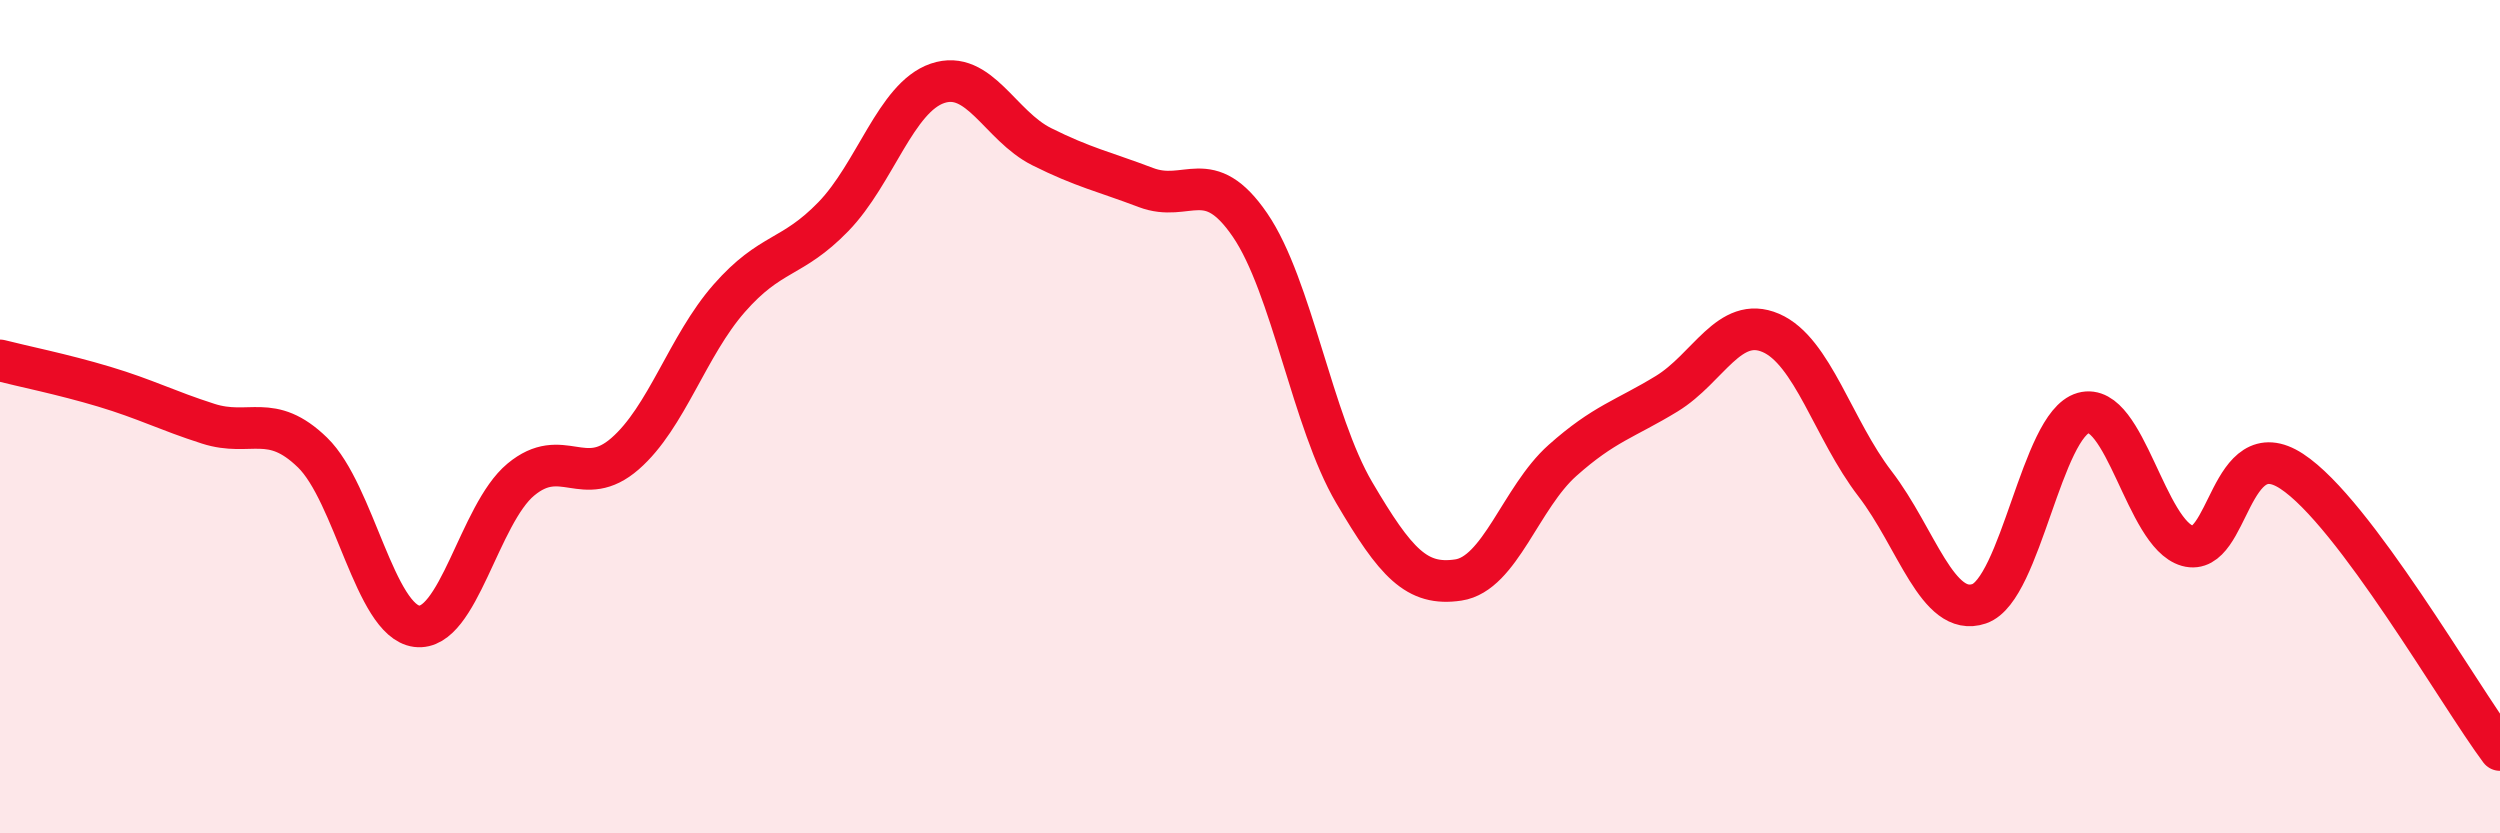
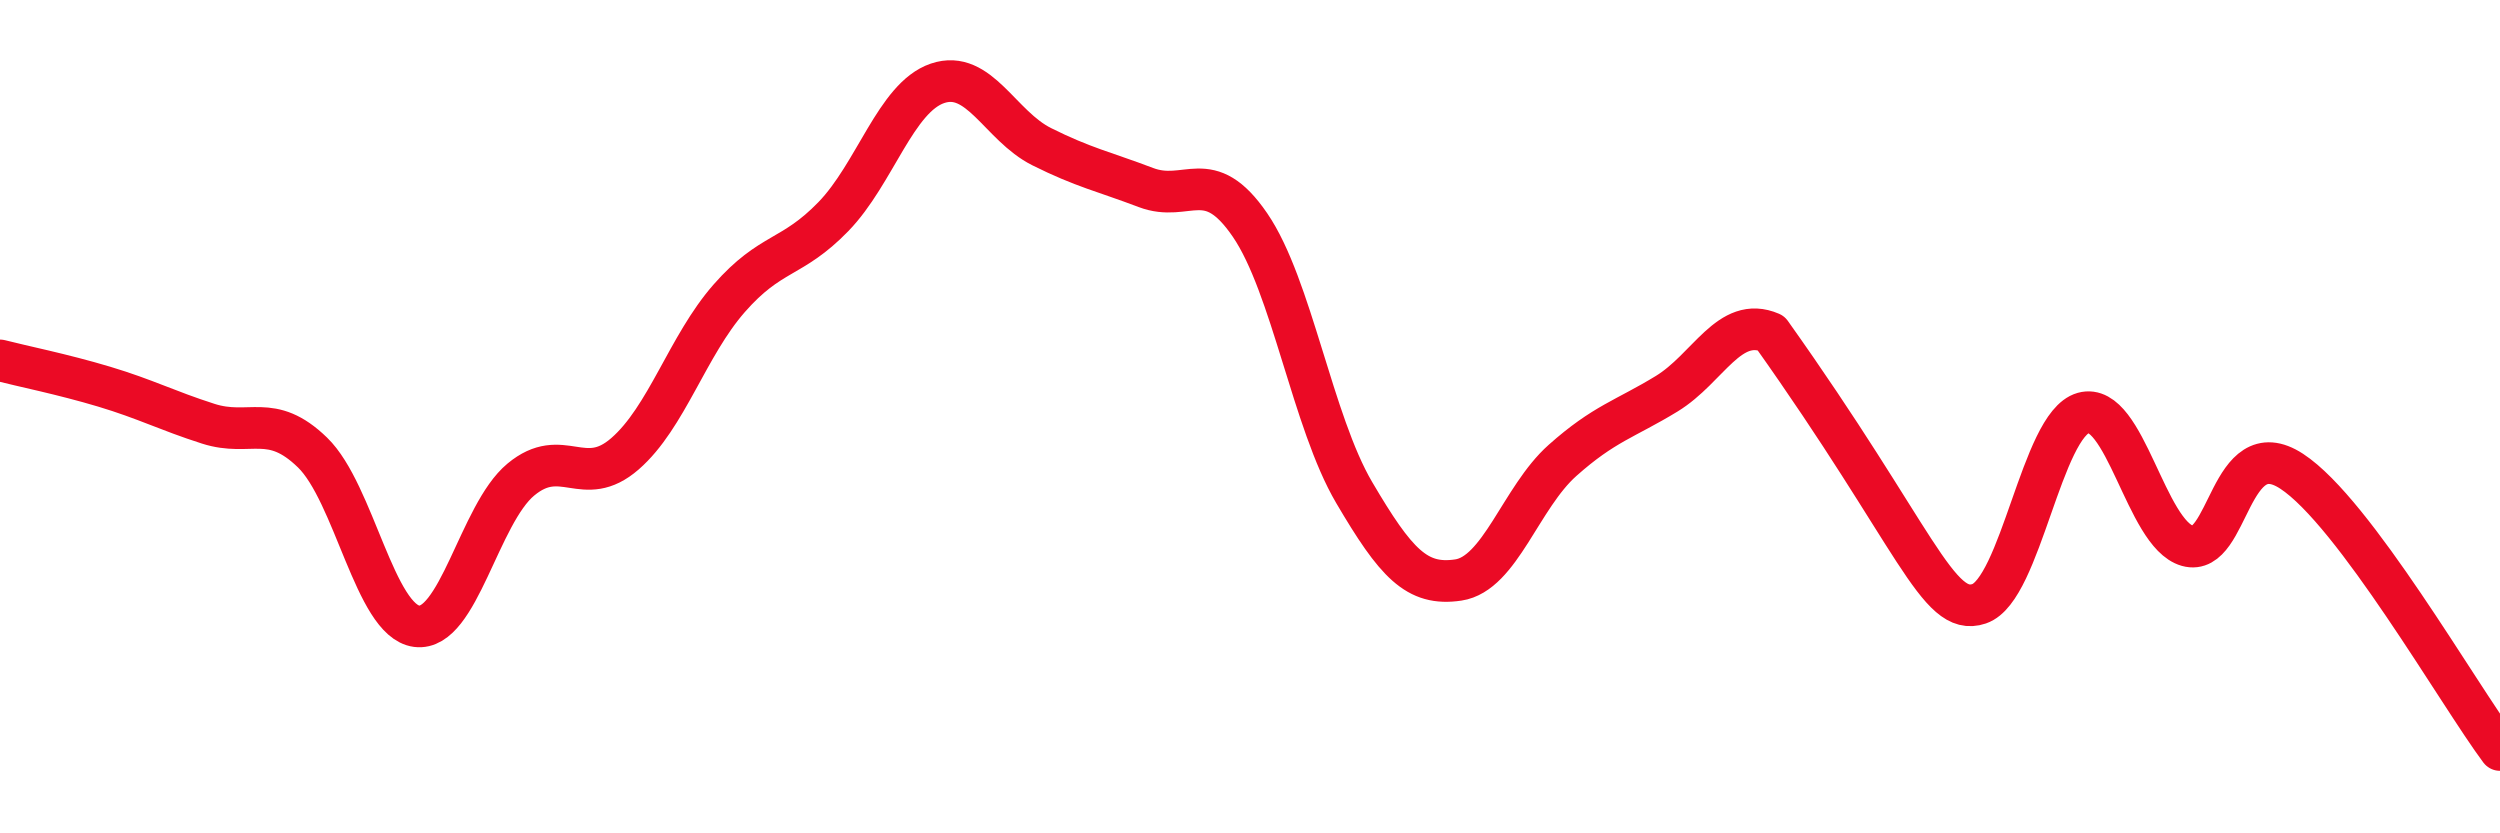
<svg xmlns="http://www.w3.org/2000/svg" width="60" height="20" viewBox="0 0 60 20">
-   <path d="M 0,8.65 C 0.5,8.78 1.5,8.98 2.5,9.28 C 3.5,9.58 4,9.85 5,10.17 C 6,10.49 6.5,9.89 7.5,10.86 C 8.5,11.83 9,14.9 10,15.03 C 11,15.16 11.5,12.34 12.5,11.51 C 13.5,10.68 14,11.76 15,10.89 C 16,10.02 16.5,8.3 17.5,7.16 C 18.5,6.02 19,6.23 20,5.2 C 21,4.17 21.5,2.34 22.5,2 C 23.5,1.66 24,3.02 25,3.52 C 26,4.02 26.5,4.12 27.5,4.5 C 28.5,4.88 29,3.94 30,5.4 C 31,6.86 31.5,10.12 32.5,11.82 C 33.5,13.52 34,14.07 35,13.92 C 36,13.77 36.5,11.94 37.5,11.05 C 38.5,10.16 39,10.06 40,9.45 C 41,8.84 41.5,7.56 42.5,7.99 C 43.5,8.42 44,10.31 45,11.61 C 46,12.91 46.5,14.83 47.5,14.49 C 48.5,14.15 49,10.19 50,9.91 C 51,9.63 51.5,12.82 52.5,13.1 C 53.5,13.38 53.5,10.33 55,11.31 C 56.5,12.29 59,16.66 60,18L60 20L0 20Z" fill="#EB0A25" opacity="0.1" stroke-linecap="round" stroke-linejoin="round" />
-   <path d="M 0,8.65 C 0.5,8.78 1.5,8.98 2.5,9.28 C 3.5,9.58 4,9.85 5,10.17 C 6,10.49 6.5,9.89 7.5,10.86 C 8.5,11.83 9,14.9 10,15.03 C 11,15.16 11.5,12.34 12.5,11.51 C 13.5,10.68 14,11.76 15,10.89 C 16,10.02 16.5,8.3 17.5,7.16 C 18.5,6.02 19,6.23 20,5.2 C 21,4.17 21.5,2.34 22.5,2 C 23.5,1.66 24,3.02 25,3.52 C 26,4.02 26.5,4.12 27.5,4.5 C 28.5,4.88 29,3.94 30,5.4 C 31,6.86 31.5,10.12 32.5,11.82 C 33.5,13.52 34,14.07 35,13.92 C 36,13.77 36.5,11.94 37.5,11.05 C 38.5,10.16 39,10.06 40,9.45 C 41,8.84 41.5,7.56 42.5,7.99 C 43.5,8.42 44,10.31 45,11.61 C 46,12.91 46.5,14.83 47.5,14.49 C 48.5,14.15 49,10.19 50,9.91 C 51,9.63 51.5,12.82 52.5,13.1 C 53.5,13.38 53.5,10.33 55,11.31 C 56.5,12.29 59,16.66 60,18" stroke="#EB0A25" stroke-width="1" fill="none" stroke-linecap="round" stroke-linejoin="round" />
+   <path d="M 0,8.65 C 0.5,8.78 1.5,8.98 2.5,9.28 C 3.5,9.58 4,9.85 5,10.17 C 6,10.49 6.5,9.89 7.5,10.86 C 8.5,11.83 9,14.9 10,15.03 C 11,15.16 11.5,12.34 12.5,11.51 C 13.5,10.68 14,11.76 15,10.89 C 16,10.02 16.5,8.3 17.5,7.16 C 18.5,6.02 19,6.23 20,5.2 C 21,4.17 21.5,2.34 22.5,2 C 23.5,1.66 24,3.02 25,3.52 C 26,4.02 26.5,4.12 27.5,4.5 C 28.5,4.88 29,3.94 30,5.4 C 31,6.86 31.5,10.12 32.5,11.82 C 33.5,13.52 34,14.07 35,13.92 C 36,13.77 36.5,11.94 37.5,11.05 C 38.5,10.16 39,10.06 40,9.45 C 41,8.84 41.5,7.56 42.5,7.99 C 46,12.91 46.5,14.83 47.5,14.49 C 48.5,14.15 49,10.19 50,9.91 C 51,9.63 51.5,12.82 52.5,13.1 C 53.5,13.38 53.5,10.33 55,11.31 C 56.5,12.29 59,16.66 60,18" stroke="#EB0A25" stroke-width="1" fill="none" stroke-linecap="round" stroke-linejoin="round" />
</svg>